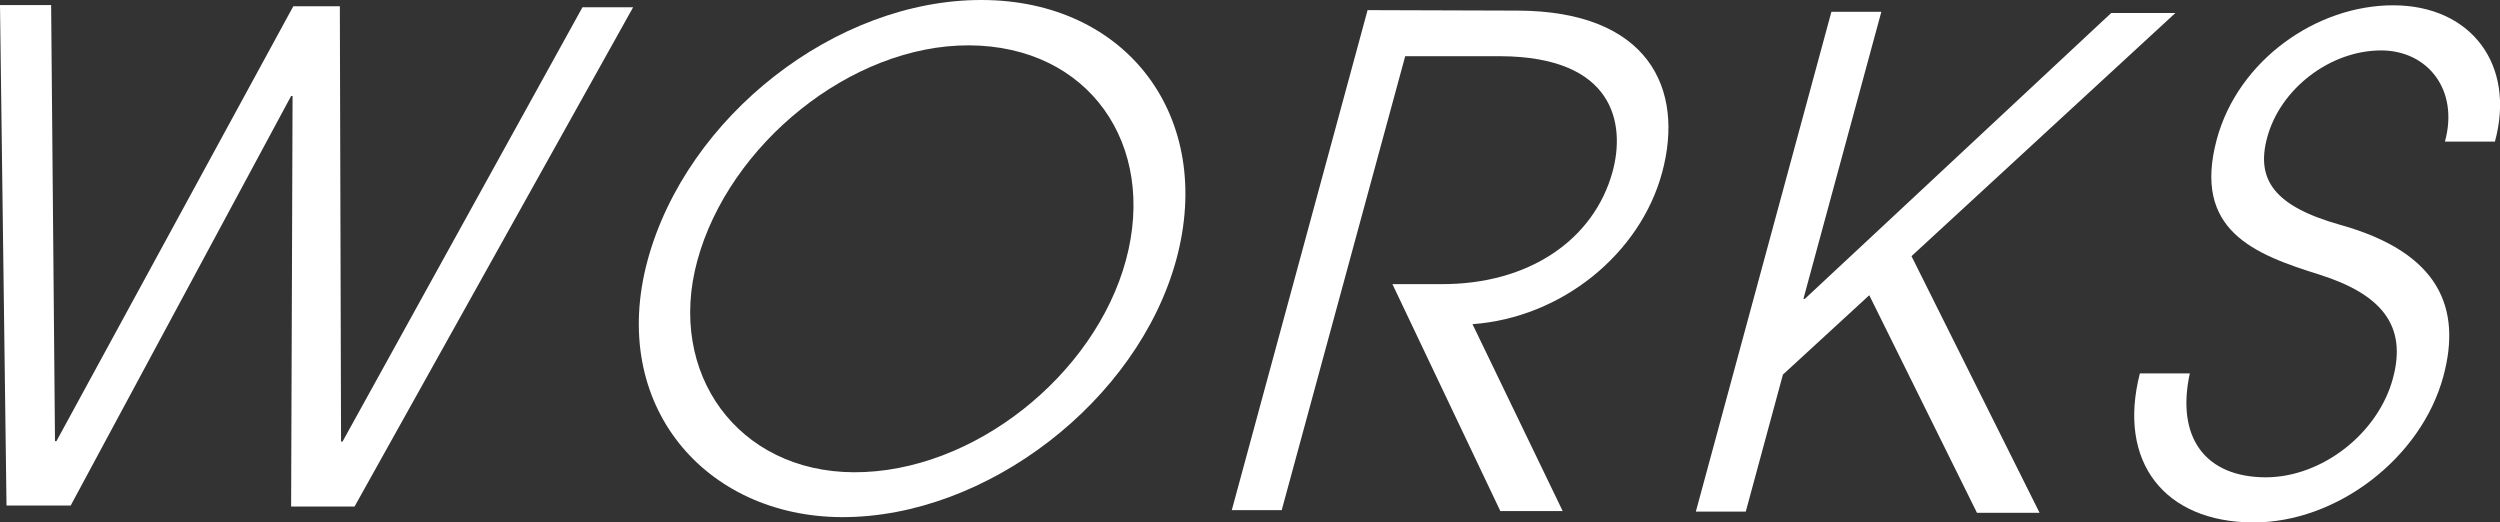
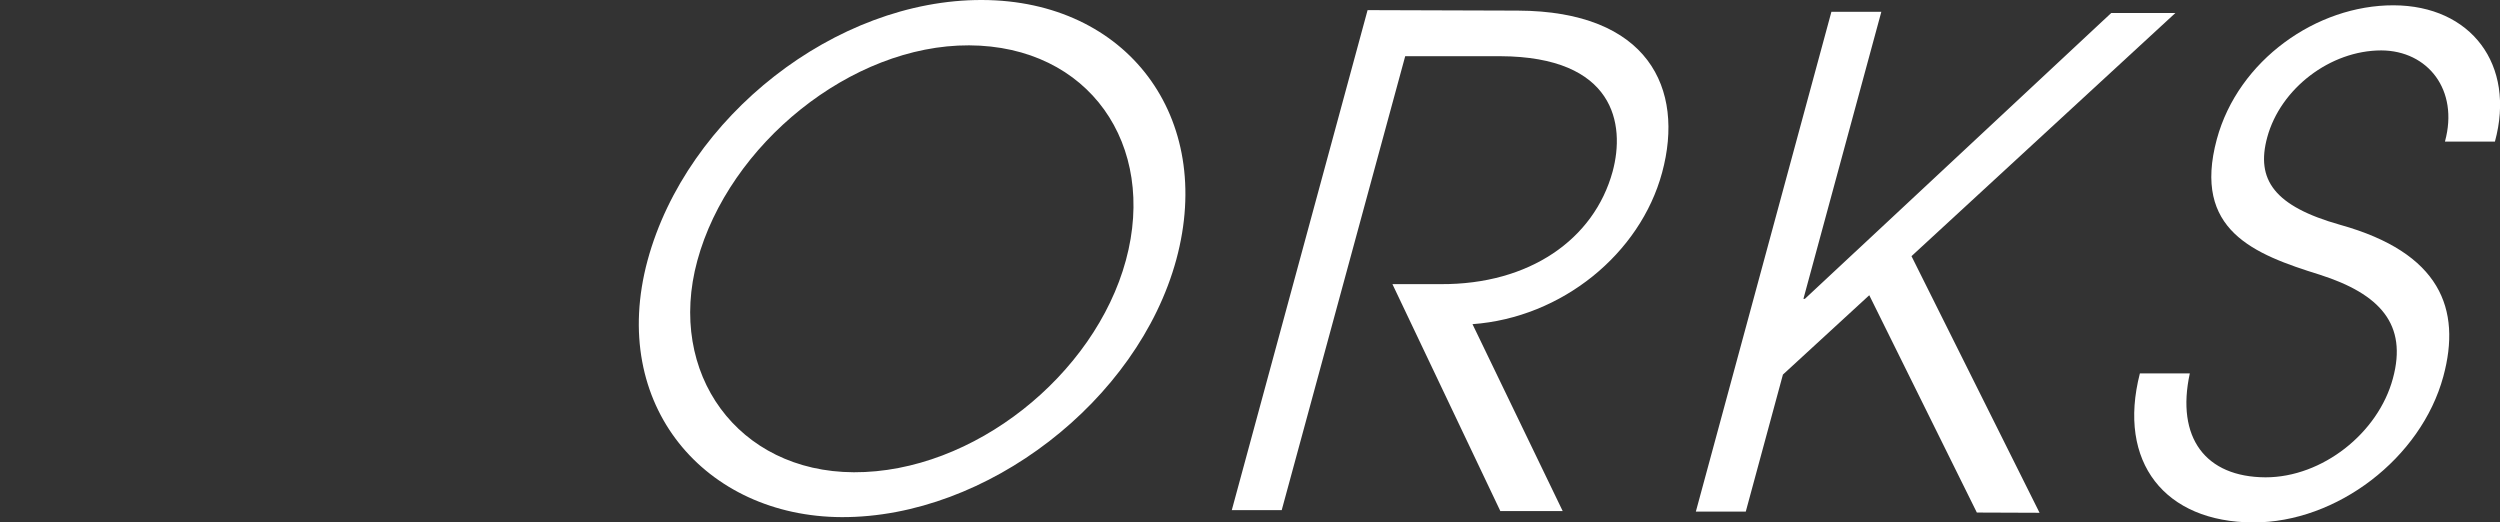
<svg xmlns="http://www.w3.org/2000/svg" id="_レイヤー_2" viewBox="0 0 103.65 21.66">
  <rect x="0" y="0" width="103.65" height="21.66" fill="#333333" stroke="none" />
  <defs>
    <style>.cls-1{fill:#fff;}</style>
  </defs>
  <g id="text">
-     <path class="cls-1" d="m12.07,20.99l.06-17.01h-.06L2.93,20.96H.27S0,.21,0,.21h2.12s.16,18.08.16,18.08h.06S12.16.26,12.16.26h1.93s.05,18.05.05,18.05h.06L24.15.3h2.1s-11.55,20.7-11.55,20.7h-2.63Z" />
    <path class="cls-1" d="m34.9,21.44c-5.65-.02-9.68-4.63-8.05-10.65C28.47,4.83,34.65-.02,40.72,0c6.01.02,9.65,4.86,8.05,10.76-1.59,5.85-7.86,10.7-13.87,10.68ZM40.18,1.88c-4.89-.02-9.96,4.11-11.27,8.93-1.27,4.67,1.68,8.75,6.49,8.77,4.95.02,9.99-4.03,11.28-8.79,1.3-4.79-1.53-8.89-6.51-8.91Z" />
    <path class="cls-1" d="m62.2,21.18l-4.47-9.4h2.01c3.66.02,6.35-1.85,7.12-4.67.53-1.96.09-4.76-4.66-4.78h-3.94s-5.12,18.82-5.12,18.82h-2.07S56.7.42,56.7.42l6.23.02c5.4.02,6.93,3.22,5.98,6.72-.91,3.36-4.15,6.01-7.86,6.28l3.74,7.75h-2.6Z" />
-     <path class="cls-1" d="m81.96,21.25l-4.46-9.01-3.58,3.29-1.54,5.68h-2.07S75.93.49,75.93.49h2.07s-3.23,11.9-3.23,11.9h.06S87.53.54,87.53.54h2.66s-10.94,10.08-10.94,10.08l5.31,10.64h-2.6Z" />
+     <path class="cls-1" d="m81.96,21.25l-4.46-9.01-3.58,3.29-1.54,5.68h-2.07S75.93.49,75.93.49h2.07s-3.23,11.9-3.23,11.9h.06S87.53.54,87.53.54h2.66s-10.94,10.08-10.94,10.08l5.31,10.64Z" />
    <path class="cls-1" d="m101.37,5.86c.58-2.13-.71-3.76-2.64-3.77-2.12,0-4.18,1.58-4.73,3.6-.48,1.76.29,2.86,3.02,3.63,4.16,1.16,5.04,3.49,4.28,6.29-.92,3.39-4.42,6.06-7.88,6.05-3.66-.01-5.65-2.49-4.7-6.18h2.07c-.58,2.67.65,4.3,3.14,4.31,2.35,0,4.67-1.83,5.28-4.1.61-2.24-.53-3.5-3.03-4.3-2.73-.85-5.29-1.84-4.27-5.62.89-3.28,4.14-5.56,7.33-5.55,3.21.01,5.07,2.46,4.2,5.65h-2.07Z" />
  </g>
</svg>